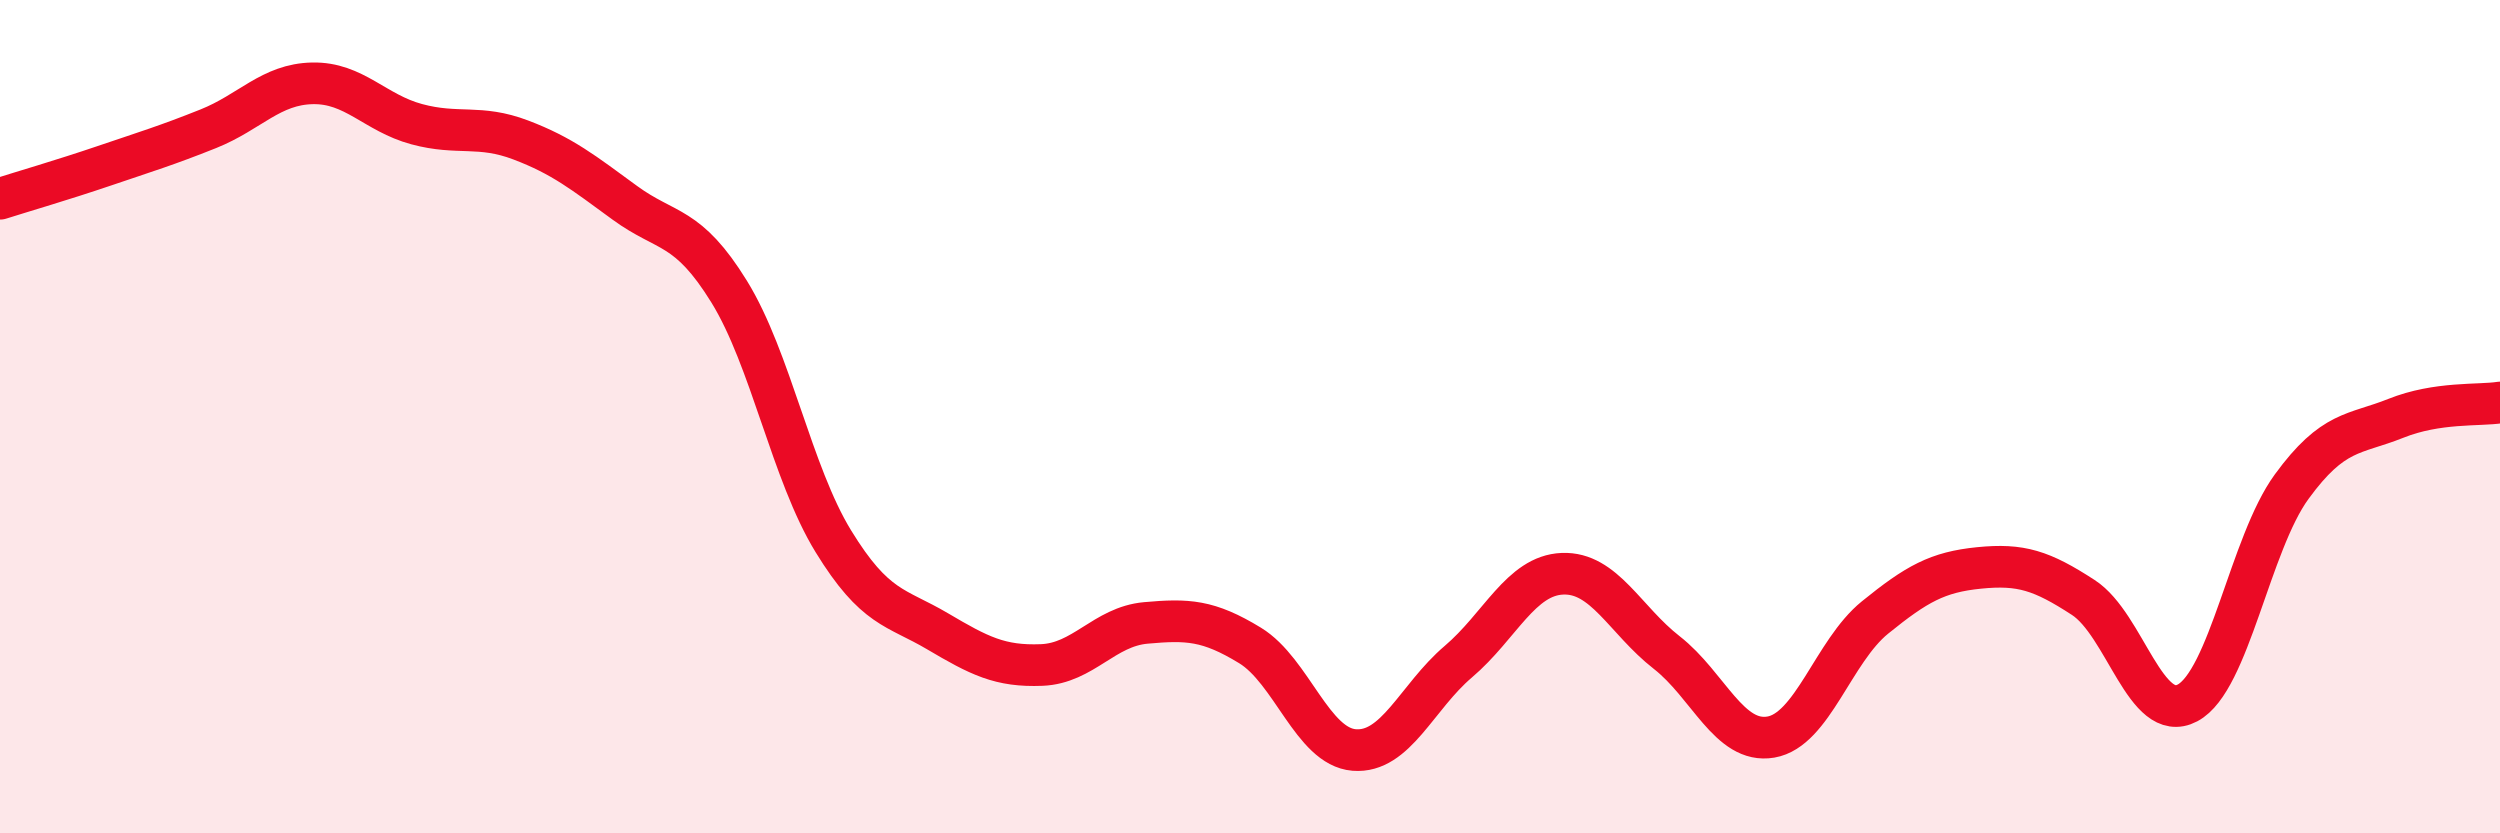
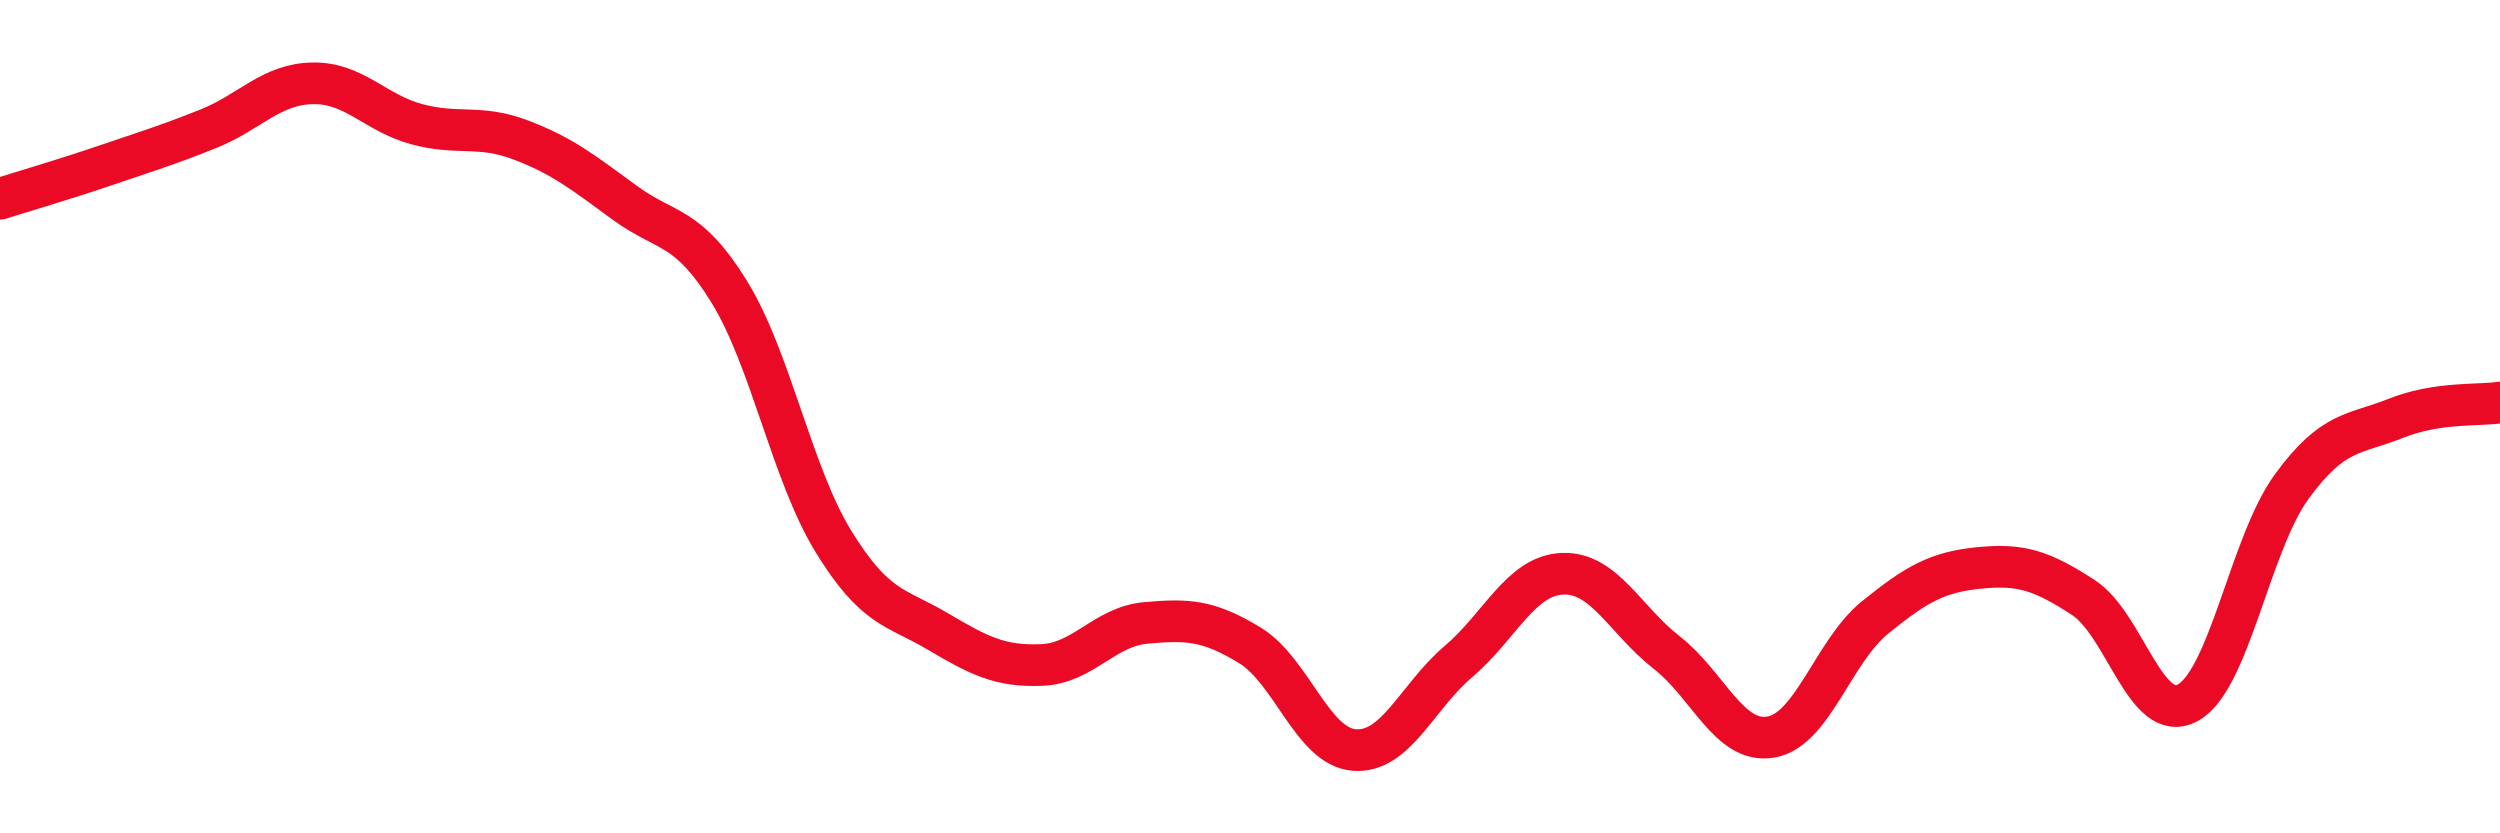
<svg xmlns="http://www.w3.org/2000/svg" width="60" height="20" viewBox="0 0 60 20">
-   <path d="M 0,4.77 C 0.5,4.61 1.5,4.32 2.5,3.98 C 3.5,3.64 4,3.49 5,3.09 C 6,2.69 6.5,2.02 7.5,2 C 8.5,1.98 9,2.71 10,2.98 C 11,3.25 11.5,2.98 12.5,3.36 C 13.5,3.74 14,4.14 15,4.87 C 16,5.6 16.5,5.38 17.5,7 C 18.5,8.62 19,11.36 20,12.99 C 21,14.62 21.5,14.56 22.5,15.15 C 23.5,15.74 24,16 25,15.96 C 26,15.92 26.5,15.04 27.5,14.95 C 28.5,14.86 29,14.88 30,15.49 C 31,16.1 31.5,17.92 32.5,18 C 33.5,18.08 34,16.73 35,15.88 C 36,15.03 36.5,13.81 37.5,13.77 C 38.5,13.73 39,14.88 40,15.66 C 41,16.44 41.5,17.86 42.5,17.69 C 43.5,17.52 44,15.63 45,14.82 C 46,14.01 46.5,13.73 47.5,13.63 C 48.5,13.53 49,13.69 50,14.34 C 51,14.99 51.5,17.4 52.5,16.87 C 53.5,16.34 54,13.05 55,11.68 C 56,10.31 56.5,10.44 57.5,10.04 C 58.5,9.64 59.5,9.74 60,9.66L60 20L0 20Z" fill="#EB0A25" opacity="0.1" stroke-linecap="round" stroke-linejoin="round" />
  <path d="M 0,4.77 C 0.5,4.61 1.5,4.32 2.5,3.98 C 3.5,3.64 4,3.49 5,3.09 C 6,2.69 6.5,2.02 7.5,2 C 8.5,1.98 9,2.71 10,2.98 C 11,3.25 11.5,2.98 12.5,3.36 C 13.5,3.74 14,4.14 15,4.87 C 16,5.6 16.5,5.38 17.5,7 C 18.5,8.62 19,11.36 20,12.99 C 21,14.62 21.5,14.56 22.5,15.15 C 23.5,15.74 24,16 25,15.96 C 26,15.92 26.5,15.04 27.5,14.95 C 28.5,14.86 29,14.88 30,15.49 C 31,16.1 31.5,17.92 32.5,18 C 33.5,18.08 34,16.73 35,15.88 C 36,15.03 36.5,13.81 37.5,13.77 C 38.5,13.73 39,14.88 40,15.66 C 41,16.44 41.5,17.86 42.5,17.69 C 43.5,17.52 44,15.63 45,14.82 C 46,14.01 46.5,13.73 47.5,13.63 C 48.5,13.53 49,13.69 50,14.34 C 51,14.99 51.5,17.4 52.5,16.87 C 53.5,16.34 54,13.05 55,11.68 C 56,10.31 56.5,10.44 57.5,10.04 C 58.5,9.64 59.5,9.74 60,9.66" stroke="#EB0A25" stroke-width="1" fill="none" stroke-linecap="round" stroke-linejoin="round" />
</svg>